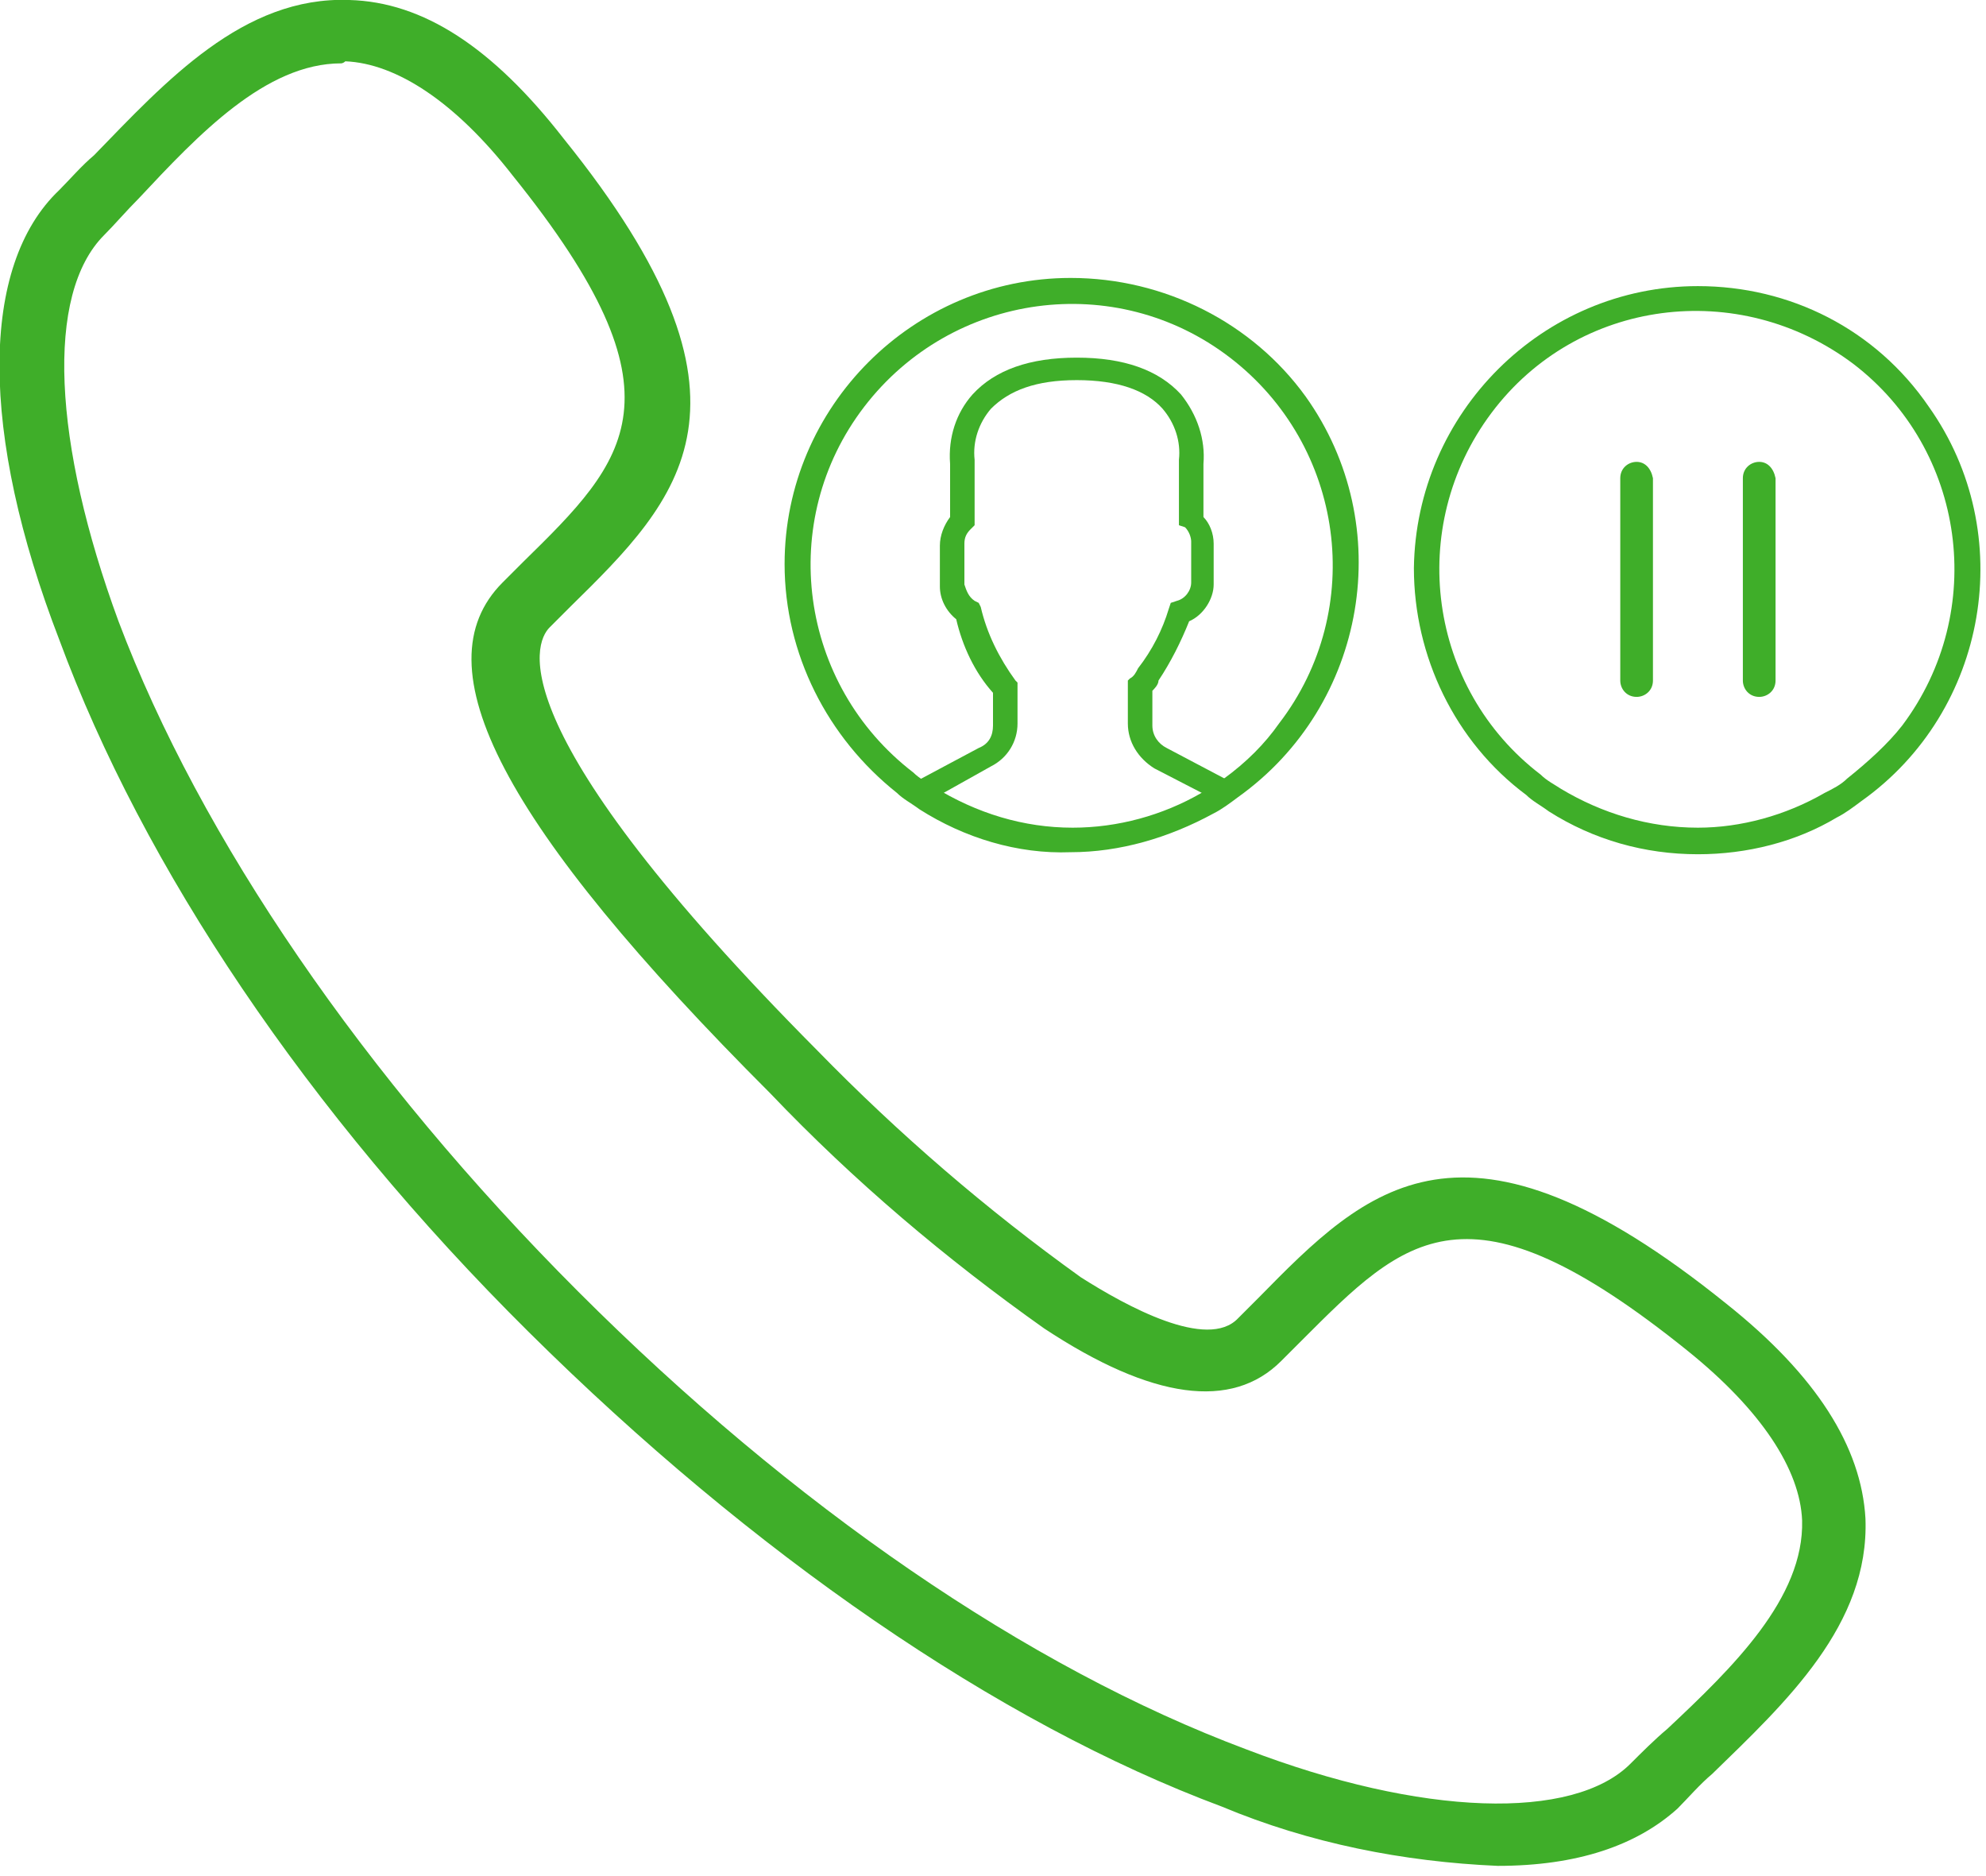
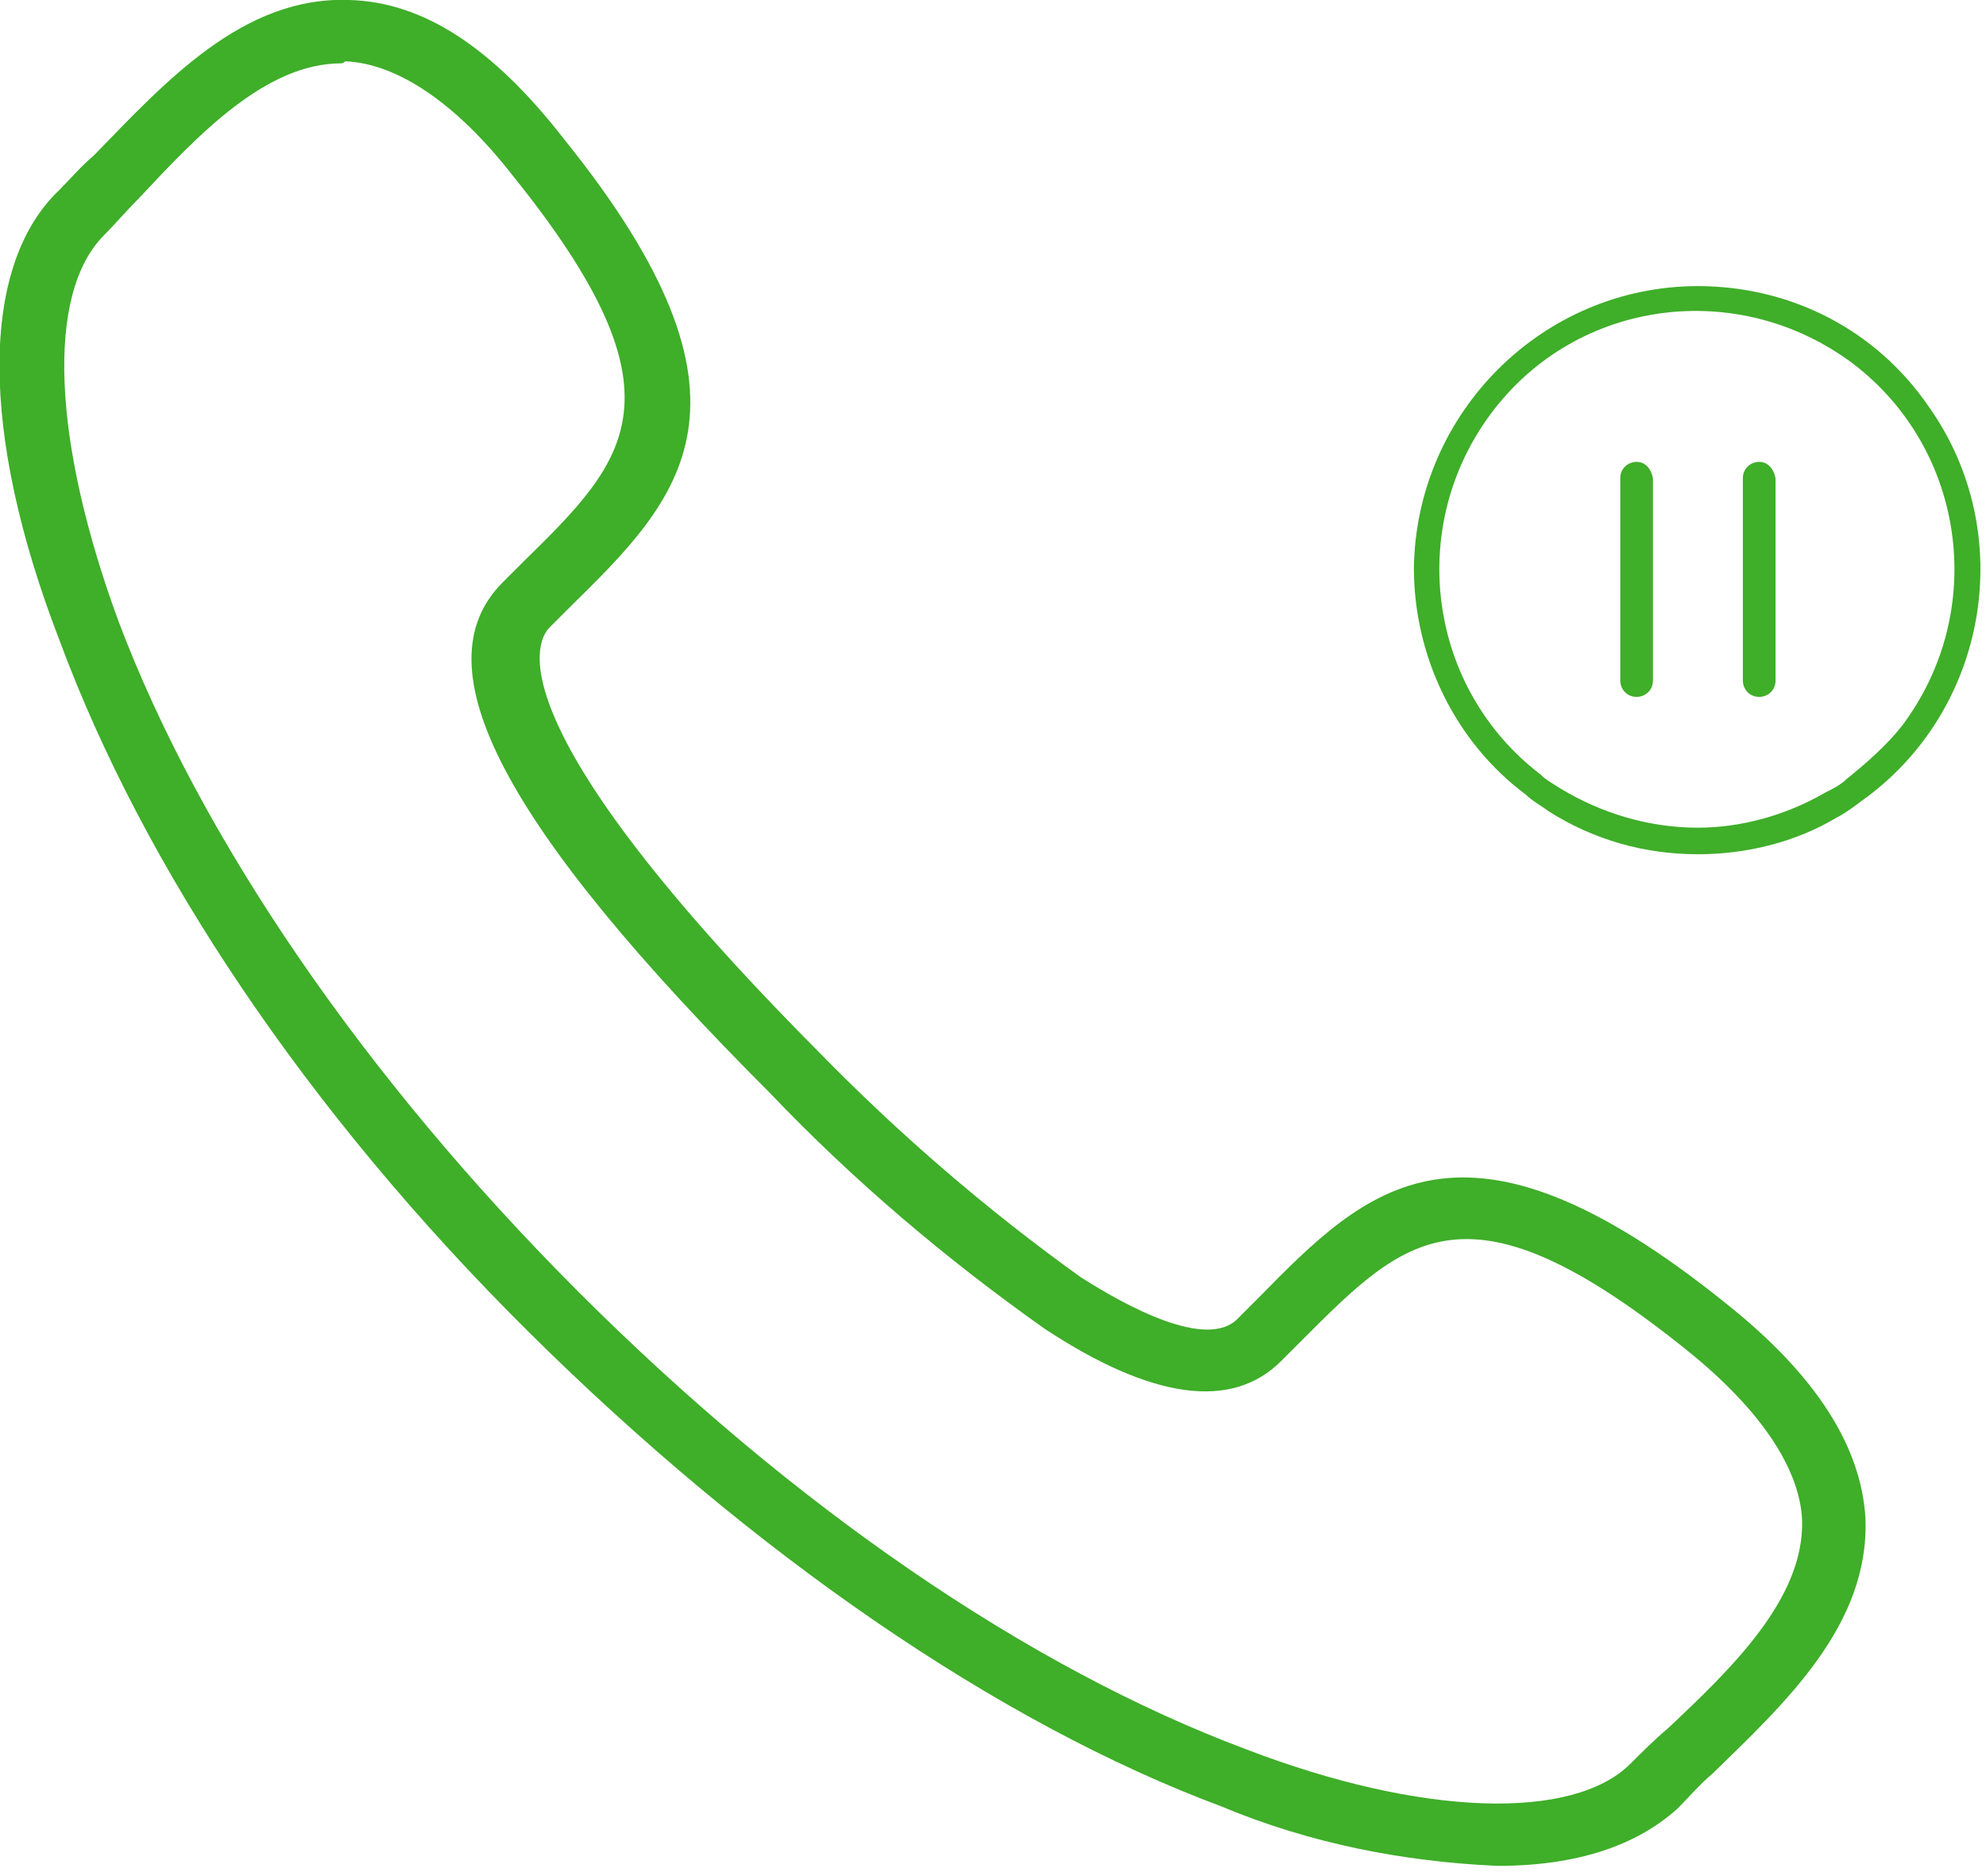
<svg xmlns="http://www.w3.org/2000/svg" version="1.1" id="Layer_2_00000123405294355628058090000005176202713814927794_" x="0px" y="0px" viewBox="0 0 97.2 91.8" style="enable-background:new 0 0 97.2 91.8;" xml:space="preserve">
  <style type="text/css"> .st0{fill:#3FAE29;} </style>
  <g id="Layer_1-2_00000018237325442817949600000005420573578416008079_">
    <g>
      <g id="Layer_2-2">
        <g id="Layer_1-2">
          <path class="st0" d="M73.3,91.3c-4.6-0.2-9.2-1.1-13.5-2.9c-11-4.1-23-12.4-33.9-23.2S7,42.4,2.9,31.3C-1,21.2-1,13,2.9,9.3 c0.5-0.5,1.1-1.2,1.7-1.7C8.1,4,11.9-0.2,17.1,0c3.6,0.1,7,2.3,10.5,6.8c10.4,12.9,5.7,17.6,0.3,22.9l-1,1 c-0.8,0.8-2.5,5,13.1,20.7c4,4.1,8.3,7.8,12.9,11.1c2.2,1.4,6.2,3.6,7.7,2l1-1c5.3-5.4,10-10.1,22.9,0.3c4.4,3.5,6.6,7,6.8,10.5 c0.2,5.2-3.9,9-7.5,12.5c-0.6,0.5-1.2,1.2-1.7,1.7C80.1,90.3,77.2,91.3,73.3,91.3L73.3,91.3z M16.7,3.1c-3.7,0-7,3.5-9.9,6.6 c-0.6,0.6-1.2,1.3-1.7,1.8c-2.9,2.9-2.5,10.2,0.7,18.9c4,10.6,12,22.3,22.5,32.8s22,18.4,32.7,22.4c8.6,3.3,16,3.5,18.8,0.7 c0.5-0.5,1.2-1.2,1.8-1.7c3.2-3,6.7-6.4,6.6-10.2c-0.1-2.5-2-5.4-5.6-8.3c-10.8-8.7-13.8-5.6-18.9-0.5l-1,1 c-2.4,2.4-6.3,1.9-11.6-1.6c-4.8-3.4-9.3-7.2-13.4-11.5c-13.1-13.1-17.2-20.9-13.1-25l1-1c5.1-5,8.2-8.1-0.5-18.9 C22.3,5,19.4,3.1,16.9,3C16.8,3.1,16.7,3.1,16.7,3.1z" />
          <path class="st0" d="M83.1,14c-7.6,0-13.8,6.2-13.9,13.8c0,4.3,2,8.5,5.5,11.1c0.3,0.3,0.7,0.5,1.1,0.8c2.2,1.4,4.7,2.1,7.3,2.1 c2.4,0,4.8-0.6,6.8-1.8c0.4-0.2,0.8-0.5,1.2-0.8c6.2-4.4,7.7-13.1,3.3-19.3C91.8,16.1,87.6,14,83.1,14z M90.4,38.1 c-0.3,0.3-0.7,0.5-1.1,0.7c-1.9,1.1-4.1,1.7-6.2,1.7c-2.4,0-4.7-0.7-6.7-1.9c-0.3-0.2-0.7-0.4-1-0.7c-5.5-4.2-6.6-12.1-2.4-17.7 s12.1-6.6,17.7-2.4c5.5,4.2,6.6,12.1,2.4,17.7C92.4,36.4,91.4,37.3,90.4,38.1L90.4,38.1z" />
          <path class="st0" d="M80.1,22.6c-0.4,0-0.8,0.3-0.8,0.8v9.9c0,0.4,0.3,0.8,0.8,0.8c0.4,0,0.8-0.3,0.8-0.8v-9.9 C80.8,22.9,80.5,22.6,80.1,22.6z" />
          <path class="st0" d="M86.1,22.6c-0.4,0-0.8,0.3-0.8,0.8v9.9c0,0.4,0.3,0.8,0.8,0.8c0.4,0,0.8-0.3,0.8-0.8v-9.9 C86.8,22.9,86.5,22.6,86.1,22.6z" />
        </g>
      </g>
-       <path class="st0" d="M57.1,36.6c-0.4-0.2-0.7-0.6-0.7-1.1v-1.7c0.1-0.1,0.3-0.3,0.3-0.5c0.6-0.9,1.1-1.9,1.5-2.9 c0.7-0.3,1.2-1.1,1.2-1.8v-2c0-0.5-0.2-1-0.5-1.3v-2.6c0.1-1.2-0.3-2.4-1.1-3.4c-1.1-1.2-2.8-1.8-5.1-1.8c-2.3,0-4,0.6-5.1,1.8 c-0.8,0.9-1.2,2.1-1.1,3.4v2.6c-0.3,0.4-0.5,0.9-0.5,1.4v2c0,0.6,0.3,1.2,0.8,1.6c0.3,1.3,0.9,2.6,1.8,3.6v1.6 c0,0.5-0.2,0.9-0.7,1.1l-3,1.6c0.3,0.3,0.7,0.5,1.1,0.7l2.5-1.4c0.8-0.4,1.3-1.2,1.3-2.1v-2l-0.1-0.1c-0.8-1.1-1.4-2.3-1.7-3.6 l-0.1-0.2l-0.2-0.1c-0.3-0.2-0.4-0.5-0.5-0.8v-2c0-0.3,0.1-0.5,0.3-0.7l0.2-0.2v-3.2c-0.1-0.9,0.2-1.8,0.8-2.5 c0.9-0.9,2.2-1.4,4.2-1.4s3.4,0.5,4.2,1.4c0.6,0.7,0.9,1.6,0.8,2.5v3.2l0.3,0.1c0.2,0.2,0.3,0.5,0.3,0.7v2c0,0.4-0.3,0.8-0.7,0.9 l-0.3,0.1l-0.1,0.3c-0.3,1-0.8,2-1.5,2.9c-0.1,0.2-0.2,0.4-0.4,0.5l-0.1,0.1v2.1c0,0.9,0.5,1.7,1.3,2.2l3.1,1.6 c0.4-0.2,0.8-0.4,1.1-0.7L57.1,36.6L57.1,36.6z" />
-       <path class="st0" d="M52.4,13.6c-7.7,0-14,6.3-14,14c0,4.4,2.1,8.5,5.5,11.2c0.3,0.3,0.7,0.5,1.1,0.8c2.2,1.4,4.8,2.2,7.4,2.1 c2.4,0,4.8-0.7,7-1.9c0.4-0.2,0.8-0.5,1.2-0.8c6.3-4.5,7.8-13.3,3.3-19.6C61.3,15.8,57,13.6,52.4,13.6L52.4,13.6z M59.9,38.1 c-0.3,0.3-0.7,0.5-1.1,0.7c-1.9,1.1-4.1,1.7-6.3,1.7c-2.4,0-4.7-0.7-6.8-2c-0.3-0.2-0.7-0.4-1-0.7c-5.6-4.3-6.7-12.3-2.4-17.9 c4.3-5.6,12.3-6.7,17.9-2.4c5.6,4.3,6.7,12.3,2.4,17.9C61.9,36.4,61,37.3,59.9,38.1L59.9,38.1L59.9,38.1z" />
    </g>
  </g>
</svg>